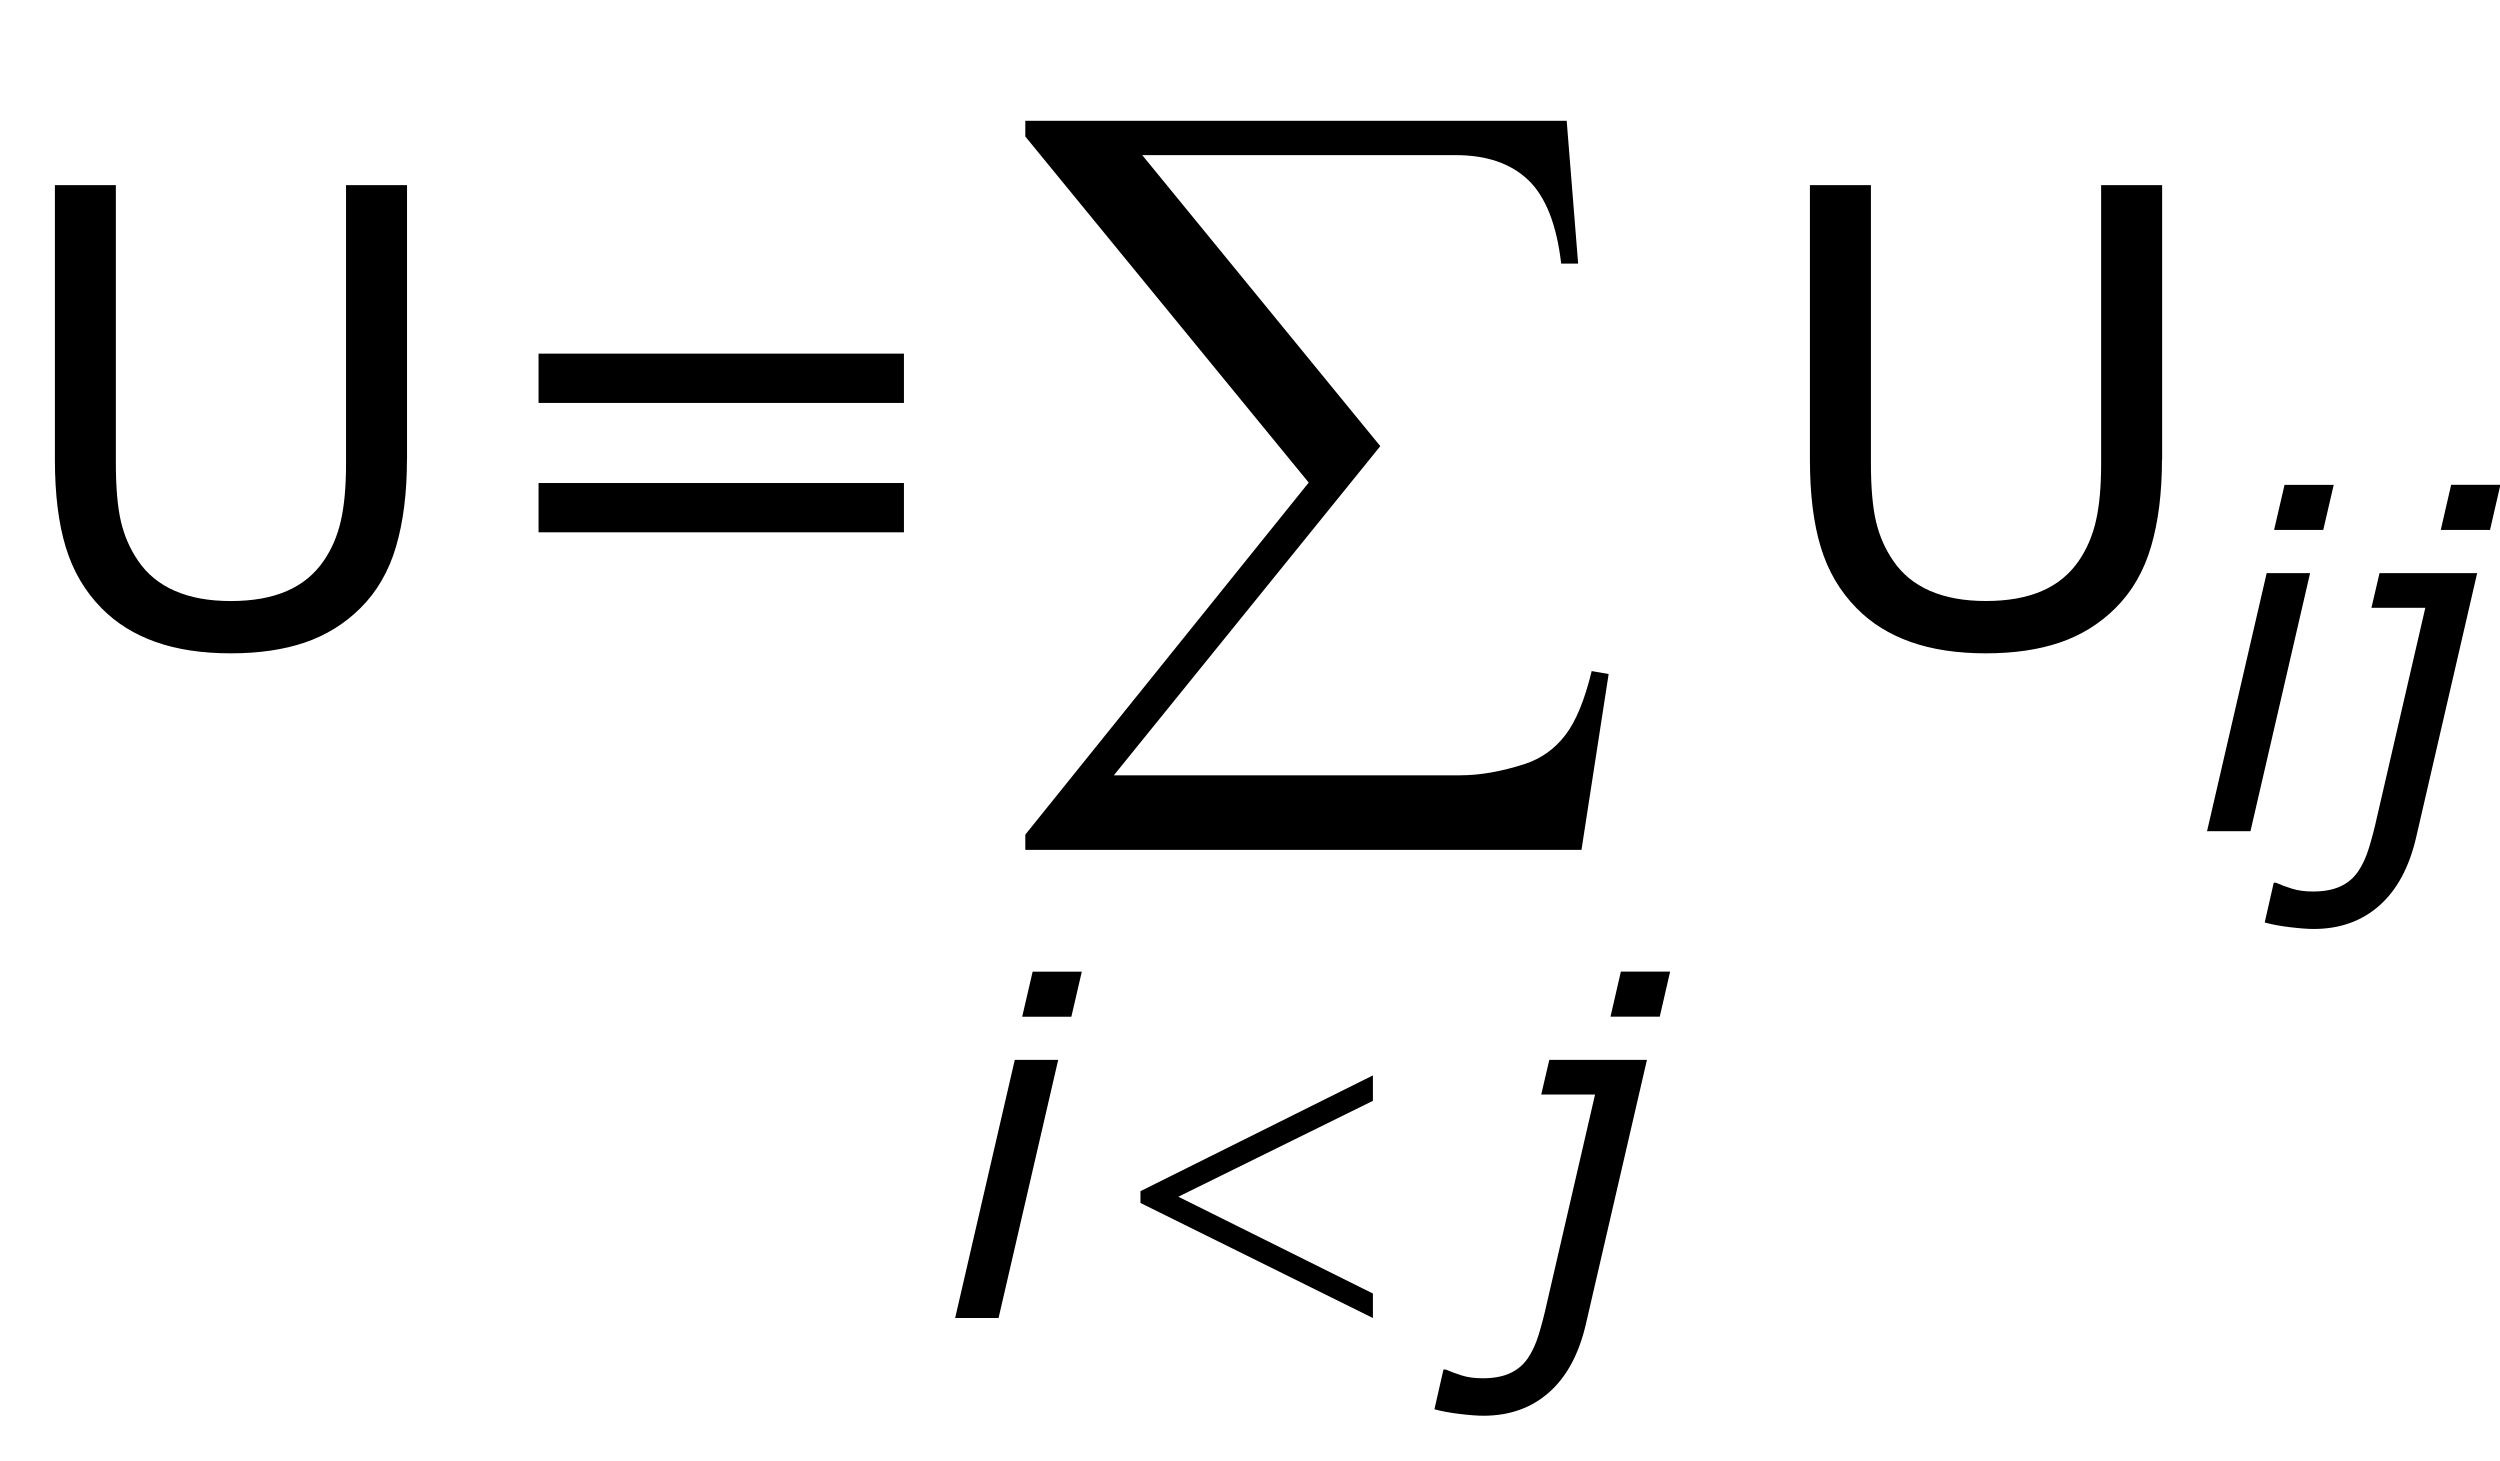
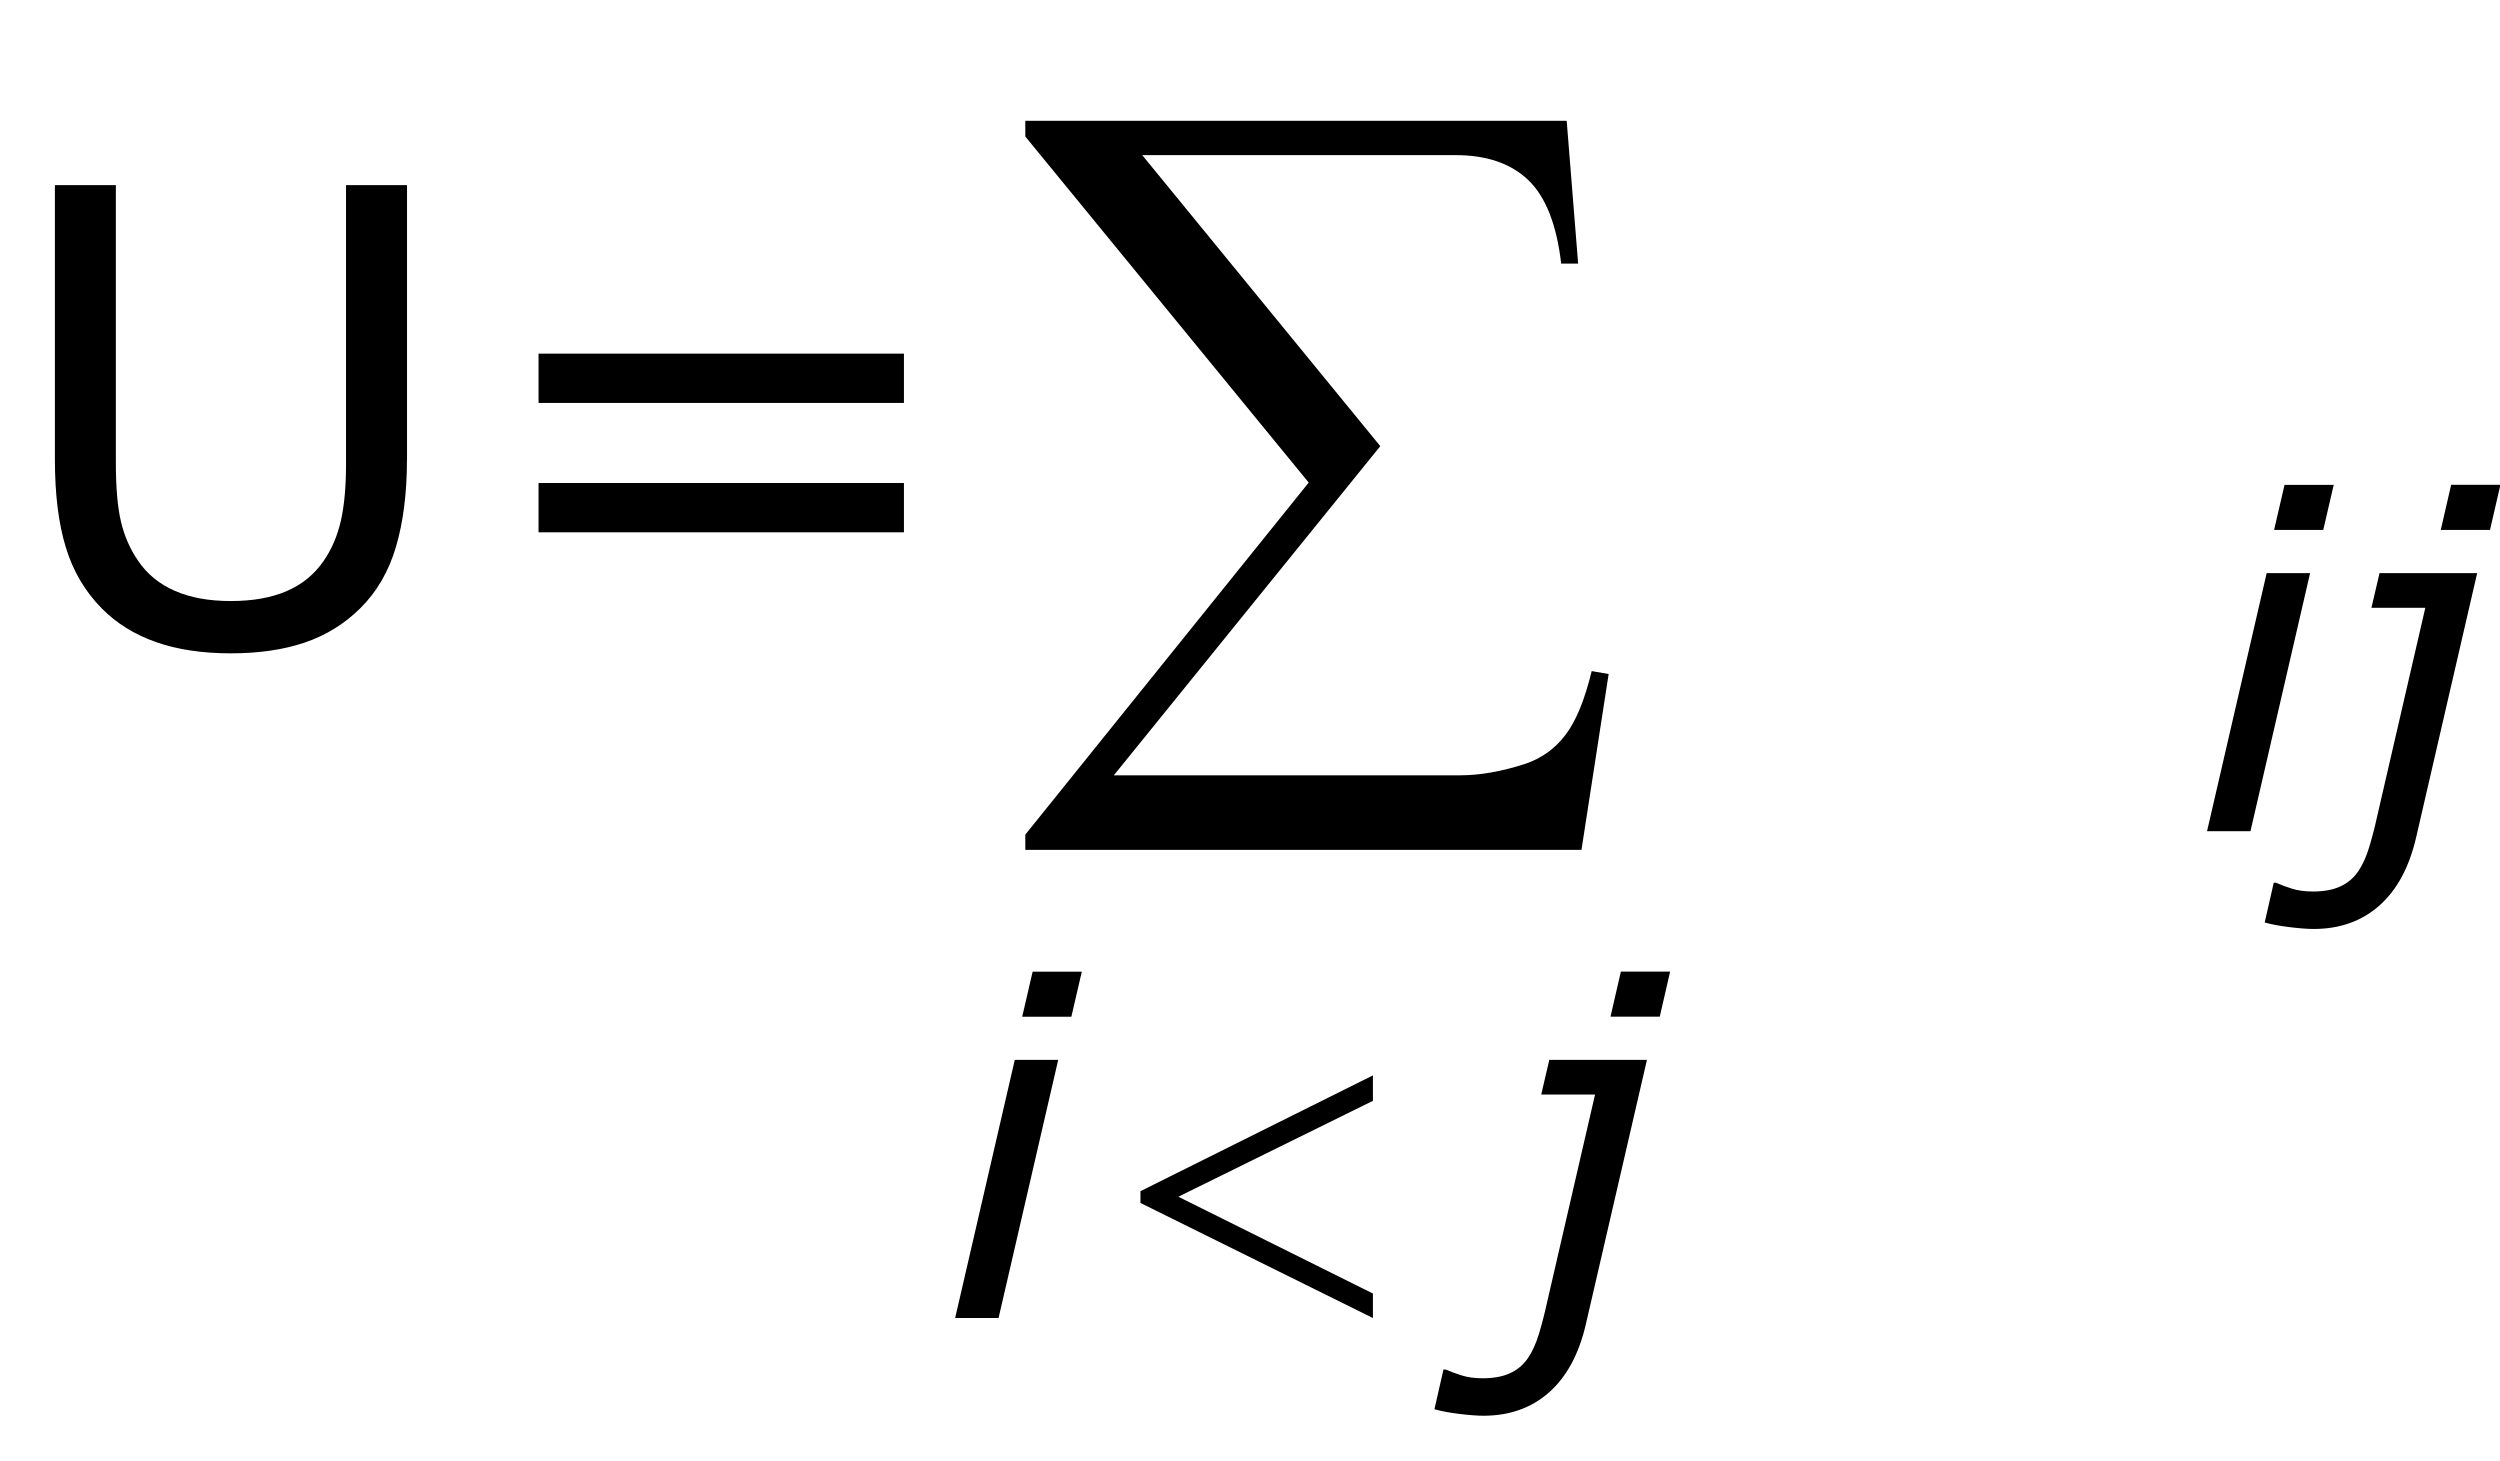
<svg xmlns="http://www.w3.org/2000/svg" version="1.1" id="Layer_1" x="0px" y="0px" width="63.398px" height="37.062px" viewBox="0 0 63.398 37.062" enable-background="new 0 0 63.398 37.062" xml:space="preserve">
  <g>
    <g>
      <path d="M10.32,11.655c0,0.844-0.093,1.58-0.277,2.207c-0.185,0.628-0.488,1.15-0.91,1.566    c-0.401,0.396-0.87,0.685-1.406,0.867c-0.537,0.182-1.162,0.273-1.875,0.273    c-0.729,0-1.365-0.097-1.906-0.289c-0.542-0.192-0.998-0.477-1.367-0.852    c-0.422-0.427-0.726-0.942-0.91-1.547c-0.185-0.604-0.277-1.346-0.277-2.227V4.694H2.938v7.039    c0,0.63,0.043,1.128,0.129,1.492C3.152,13.59,3.297,13.921,3.5,14.218    c0.229,0.339,0.54,0.594,0.934,0.766c0.393,0.172,0.866,0.258,1.418,0.258    c0.557,0,1.031-0.084,1.422-0.254c0.391-0.169,0.703-0.426,0.938-0.77    c0.203-0.297,0.348-0.637,0.434-1.02s0.129-0.858,0.129-1.426V4.694h1.547V11.655z" />
      <path d="M22.923,10.218h-9.266v-1.25h9.266V10.218z M22.923,13.499h-9.266v-1.25h9.266V13.499z" />
    </g>
    <g>
-       <path d="M54.826,11.655c0,0.844-0.093,1.58-0.277,2.207c-0.185,0.628-0.488,1.15-0.91,1.566    c-0.401,0.396-0.87,0.685-1.406,0.867s-1.161,0.273-1.875,0.273c-0.729,0-1.364-0.097-1.906-0.289    s-0.997-0.477-1.367-0.852c-0.422-0.427-0.726-0.942-0.91-1.547    c-0.185-0.604-0.277-1.346-0.277-2.227V4.694h1.547v7.039c0,0.63,0.043,1.128,0.129,1.492    c0.086,0.365,0.23,0.695,0.434,0.992c0.229,0.339,0.54,0.594,0.934,0.766    s0.866,0.258,1.418,0.258c0.558,0,1.031-0.084,1.422-0.254c0.391-0.169,0.703-0.426,0.938-0.77    c0.203-0.297,0.348-0.637,0.434-1.02s0.129-0.858,0.129-1.426V4.694h1.547V11.655z" />
-     </g>
+       </g>
    <g>
      <path d="M58.582,14.534l-1.512,6.545h-1.101l1.512-6.545H58.582z M59.181,12.296l-0.265,1.143h-1.247    l0.265-1.143H59.181z" />
      <path d="M61.271,21.237c-0.176,0.758-0.486,1.334-0.934,1.729s-1.002,0.592-1.665,0.592    c-0.156,0-0.361-0.016-0.615-0.047c-0.253-0.031-0.462-0.071-0.626-0.118l0.229-1.007h0.059    c0.113,0.051,0.247,0.101,0.4,0.149c0.154,0.049,0.333,0.073,0.536,0.073    c0.273,0,0.502-0.042,0.688-0.126s0.337-0.21,0.454-0.378c0.113-0.164,0.207-0.368,0.281-0.612    s0.141-0.499,0.199-0.765l1.227-5.314H60.138l0.205-0.879h2.476L61.271,21.237z M63.145,13.438    h-1.249l0.263-1.143h1.249L63.145,13.438z" />
    </g>
    <g>
      <path d="M26.835,26.878l-1.512,6.545h-1.101l1.512-6.545H26.835z M27.434,24.64l-0.265,1.143h-1.247    l0.265-1.143H27.434z" />
      <path d="M40.216,33.581c-0.176,0.758-0.486,1.334-0.934,1.729c-0.446,0.395-1.002,0.592-1.665,0.592    c-0.156,0-0.361-0.016-0.615-0.047c-0.253-0.031-0.462-0.071-0.626-0.118l0.229-1.007h0.059    c0.113,0.051,0.247,0.101,0.4,0.149c0.154,0.049,0.333,0.073,0.536,0.073    c0.273,0,0.502-0.042,0.688-0.126s0.337-0.21,0.454-0.378c0.113-0.164,0.207-0.368,0.281-0.612    s0.141-0.499,0.199-0.765l1.227-5.314h-1.365l0.205-0.879h2.476L40.216,33.581z M42.09,25.782    h-1.249l0.263-1.143h1.249L42.09,25.782z" />
    </g>
    <g>
      <path d="M34.816,27.271v0.645l-4.934,2.432l4.934,2.455v0.621l-5.895-2.918v-0.299L34.816,27.271z" />
    </g>
    <g>
      <path d="M40.105,21.552H26.001v-0.387l7.187-8.927l-7.187-8.776V3.064h13.729l0.29,3.62h-0.43    c-0.114-0.988-0.393-1.693-0.832-2.116c-0.441-0.422-1.055-0.634-1.843-0.634h-7.949l6.037,7.38    l-6.757,8.347h8.787c0.501,0,1.049-0.097,1.644-0.29c0.408-0.136,0.747-0.377,1.015-0.725    c0.27-0.348,0.493-0.89,0.672-1.628l0.43,0.075L40.105,21.552z" />
    </g>
  </g>
</svg>